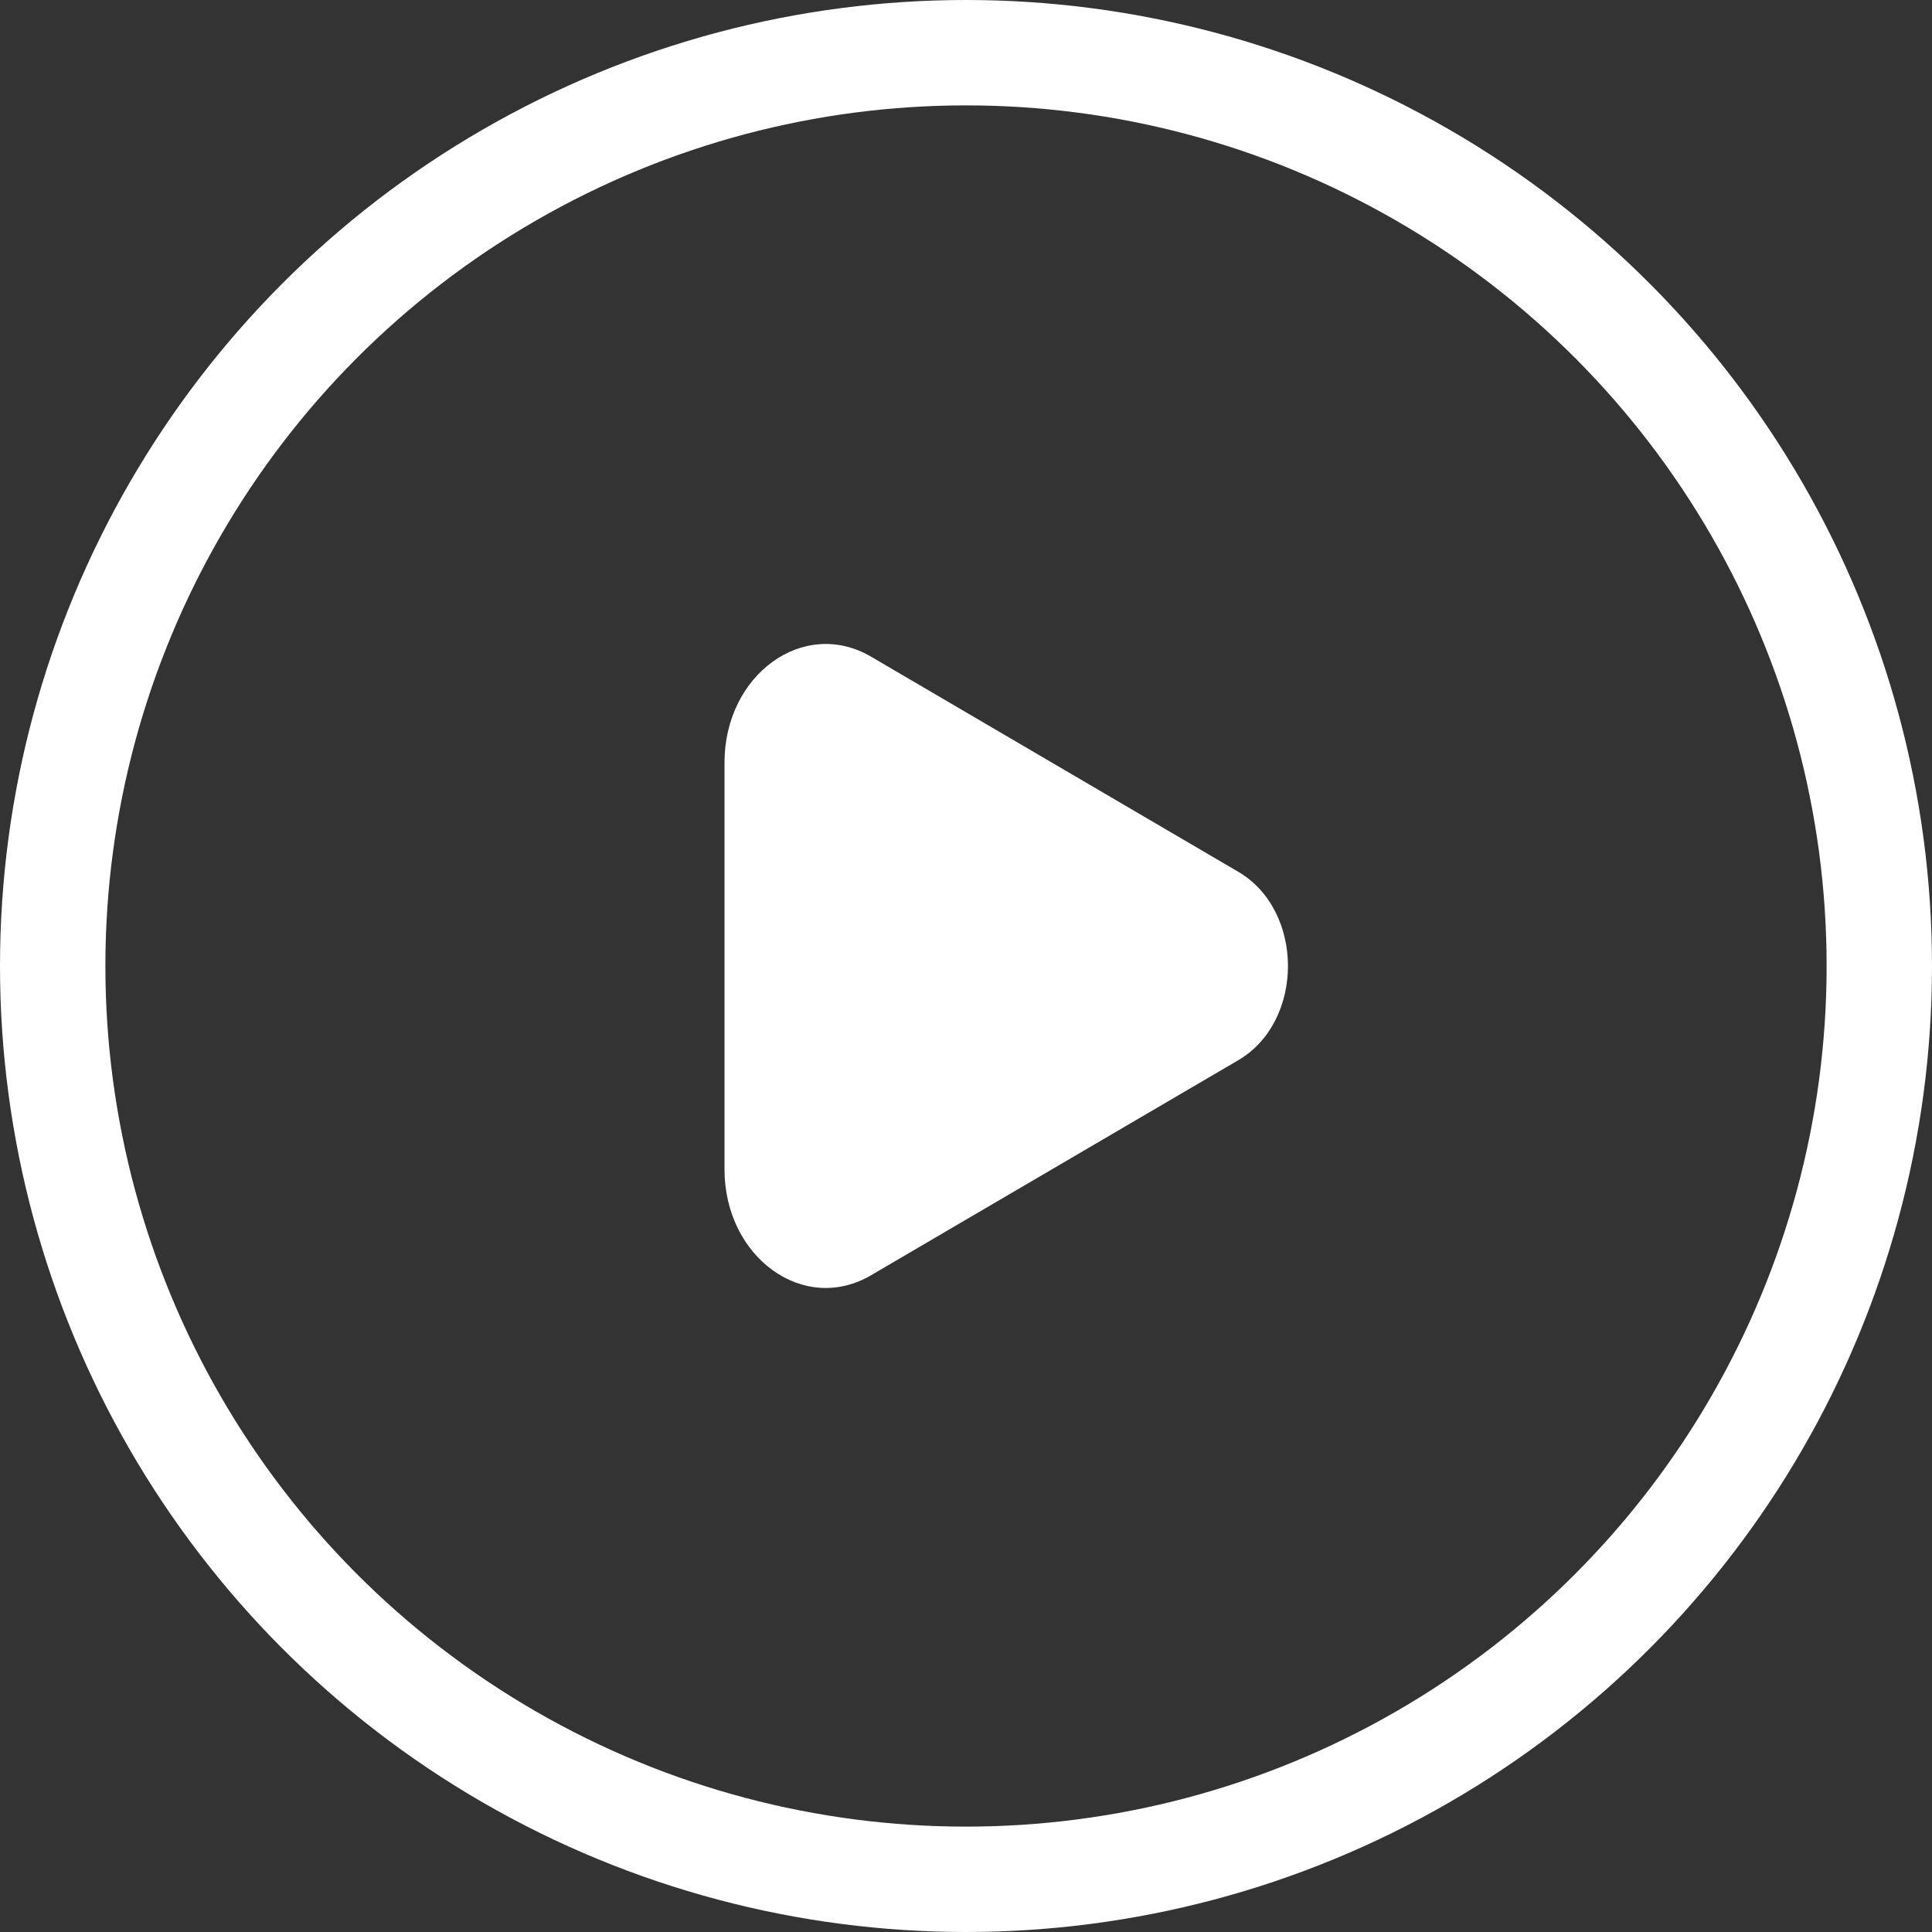
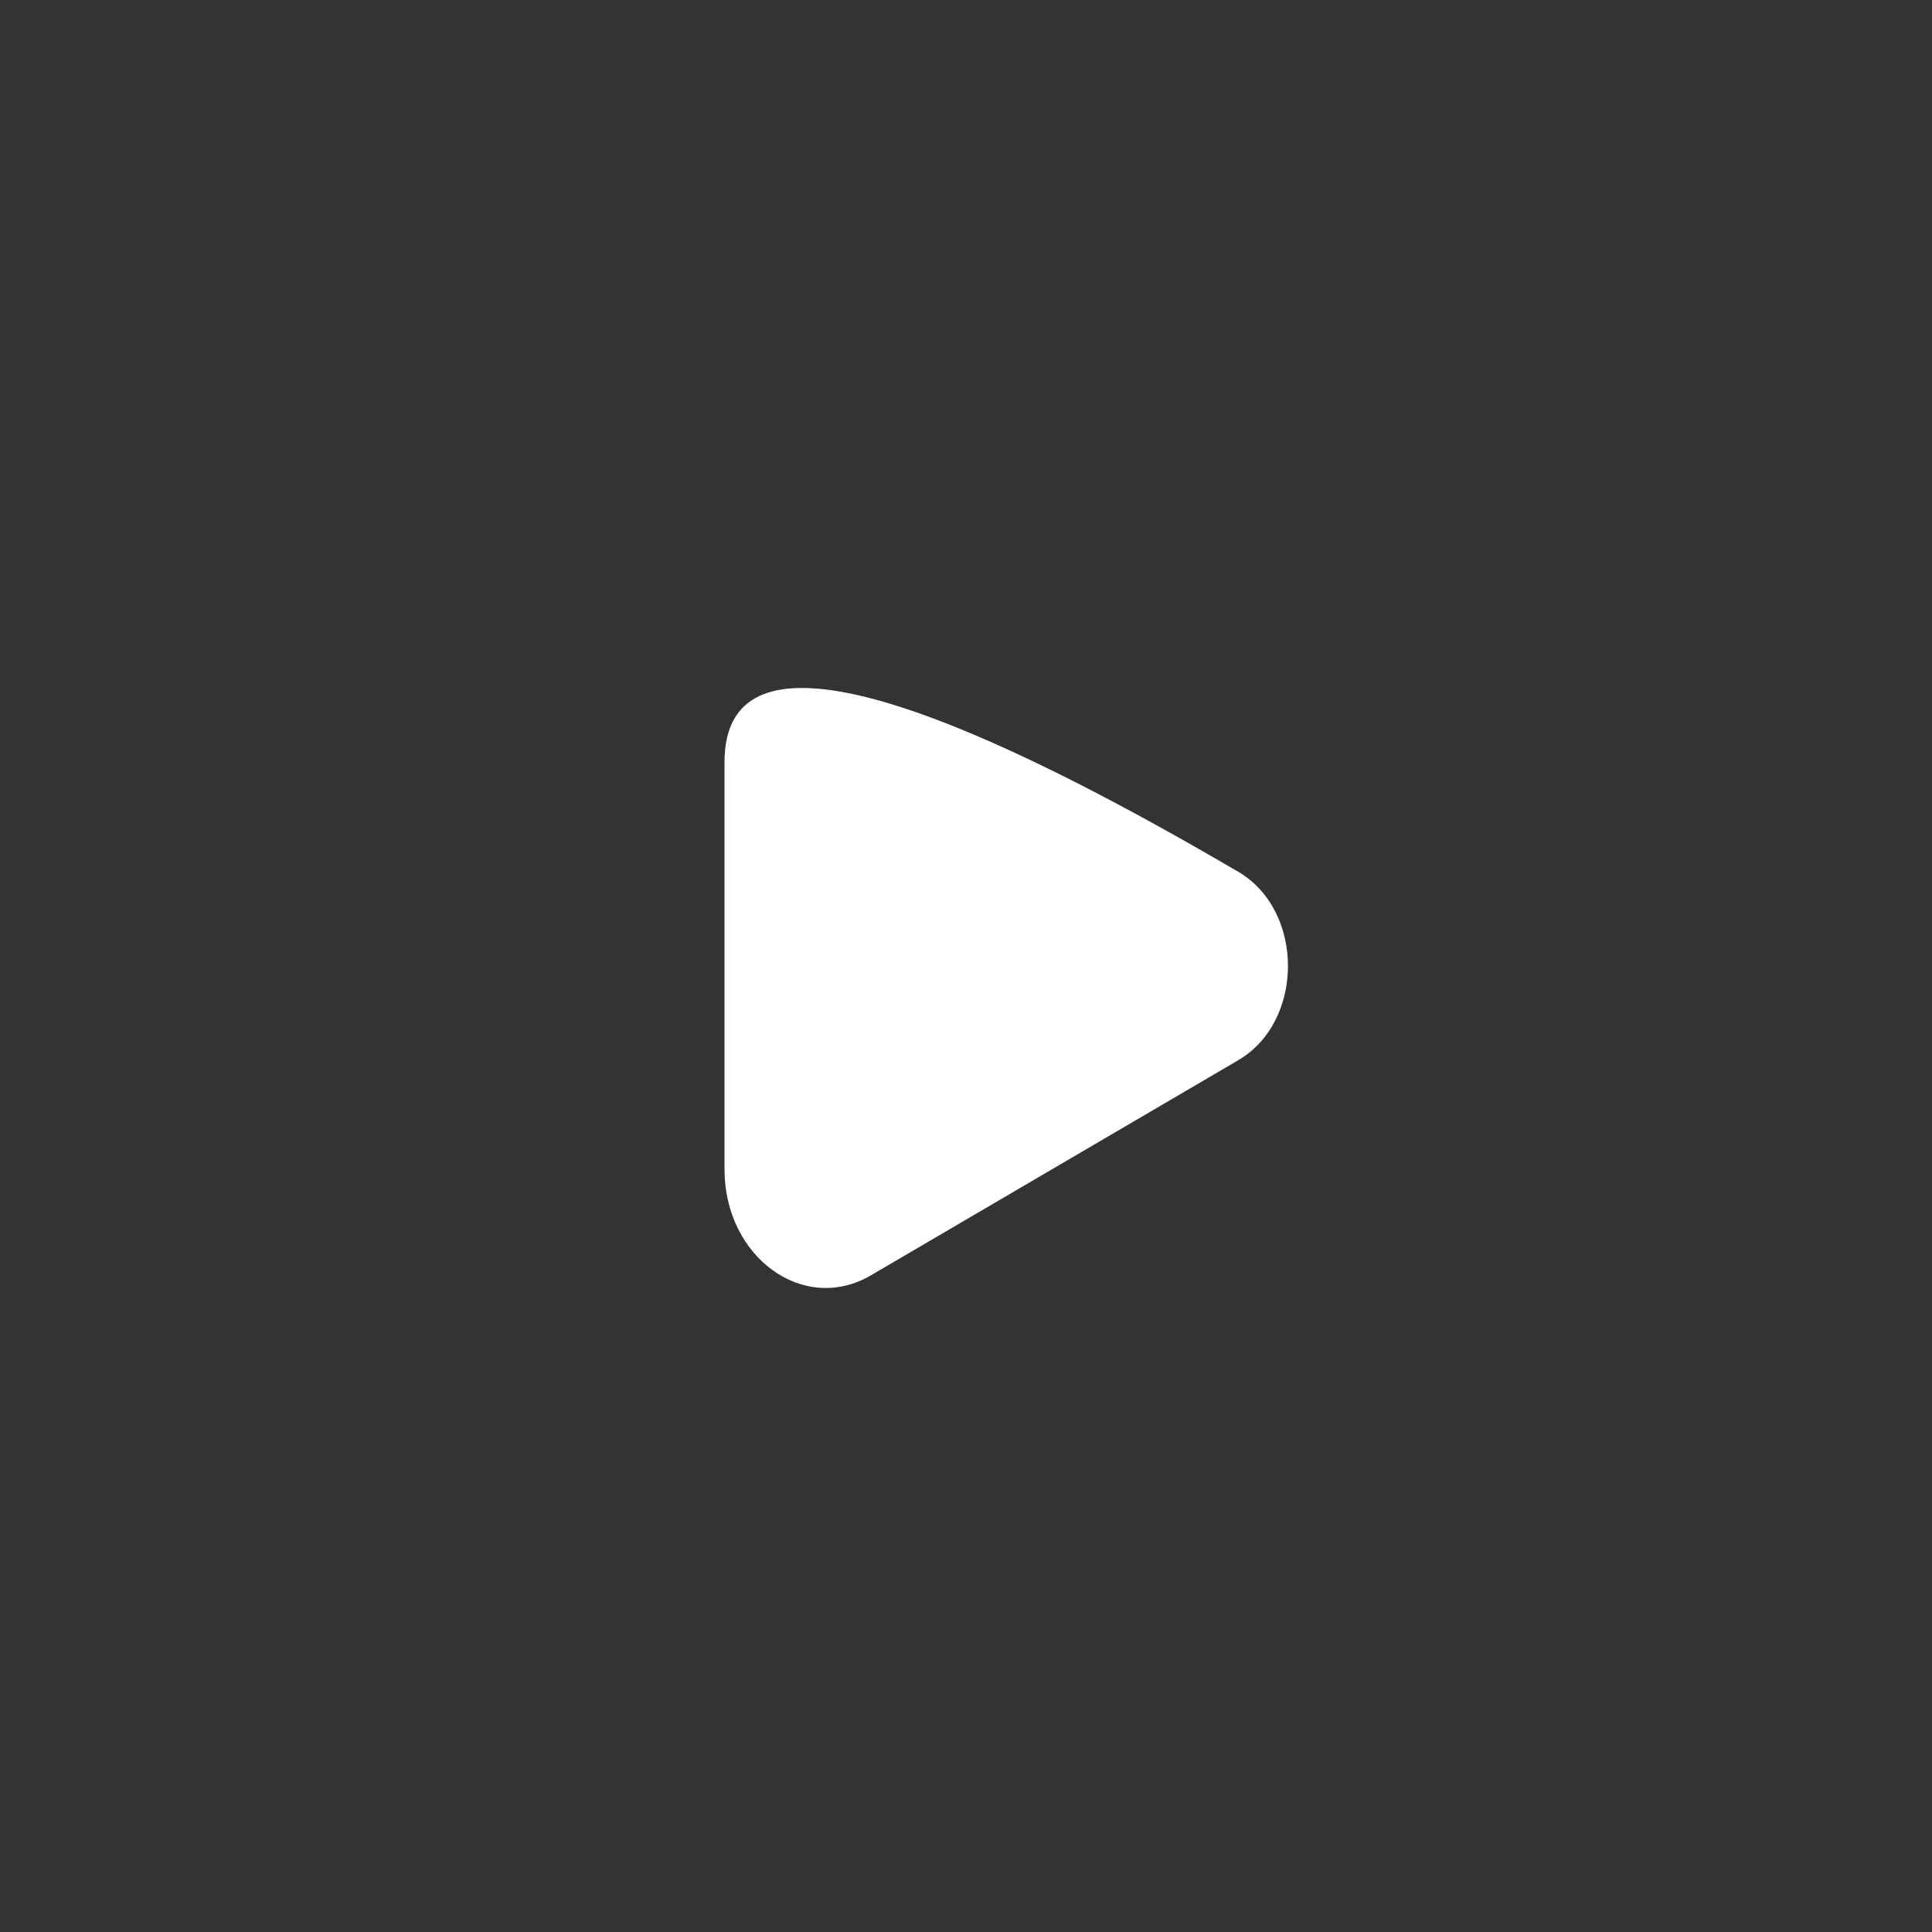
<svg xmlns="http://www.w3.org/2000/svg" width="22" height="22" viewBox="0 0 22 22" fill="none">
  <rect x="0" y="0" width="22" height="22" fill="#333333" stroke="none" />
-   <path d="M14.1 9.927L9.918 7.477C9.152 7.029 8.25 7.681 8.25 8.684V13.315C8.25 14.318 9.152 14.971 9.918 14.522L14.1 12.073C14.855 11.631 14.855 10.369 14.1 9.927Z" fill="white" />
-   <circle cx="11" cy="11" r="10.4" stroke="white" stroke-width="1.2" />
+   <path d="M14.1 9.927C9.152 7.029 8.25 7.681 8.25 8.684V13.315C8.25 14.318 9.152 14.971 9.918 14.522L14.1 12.073C14.855 11.631 14.855 10.369 14.1 9.927Z" fill="white" />
</svg>